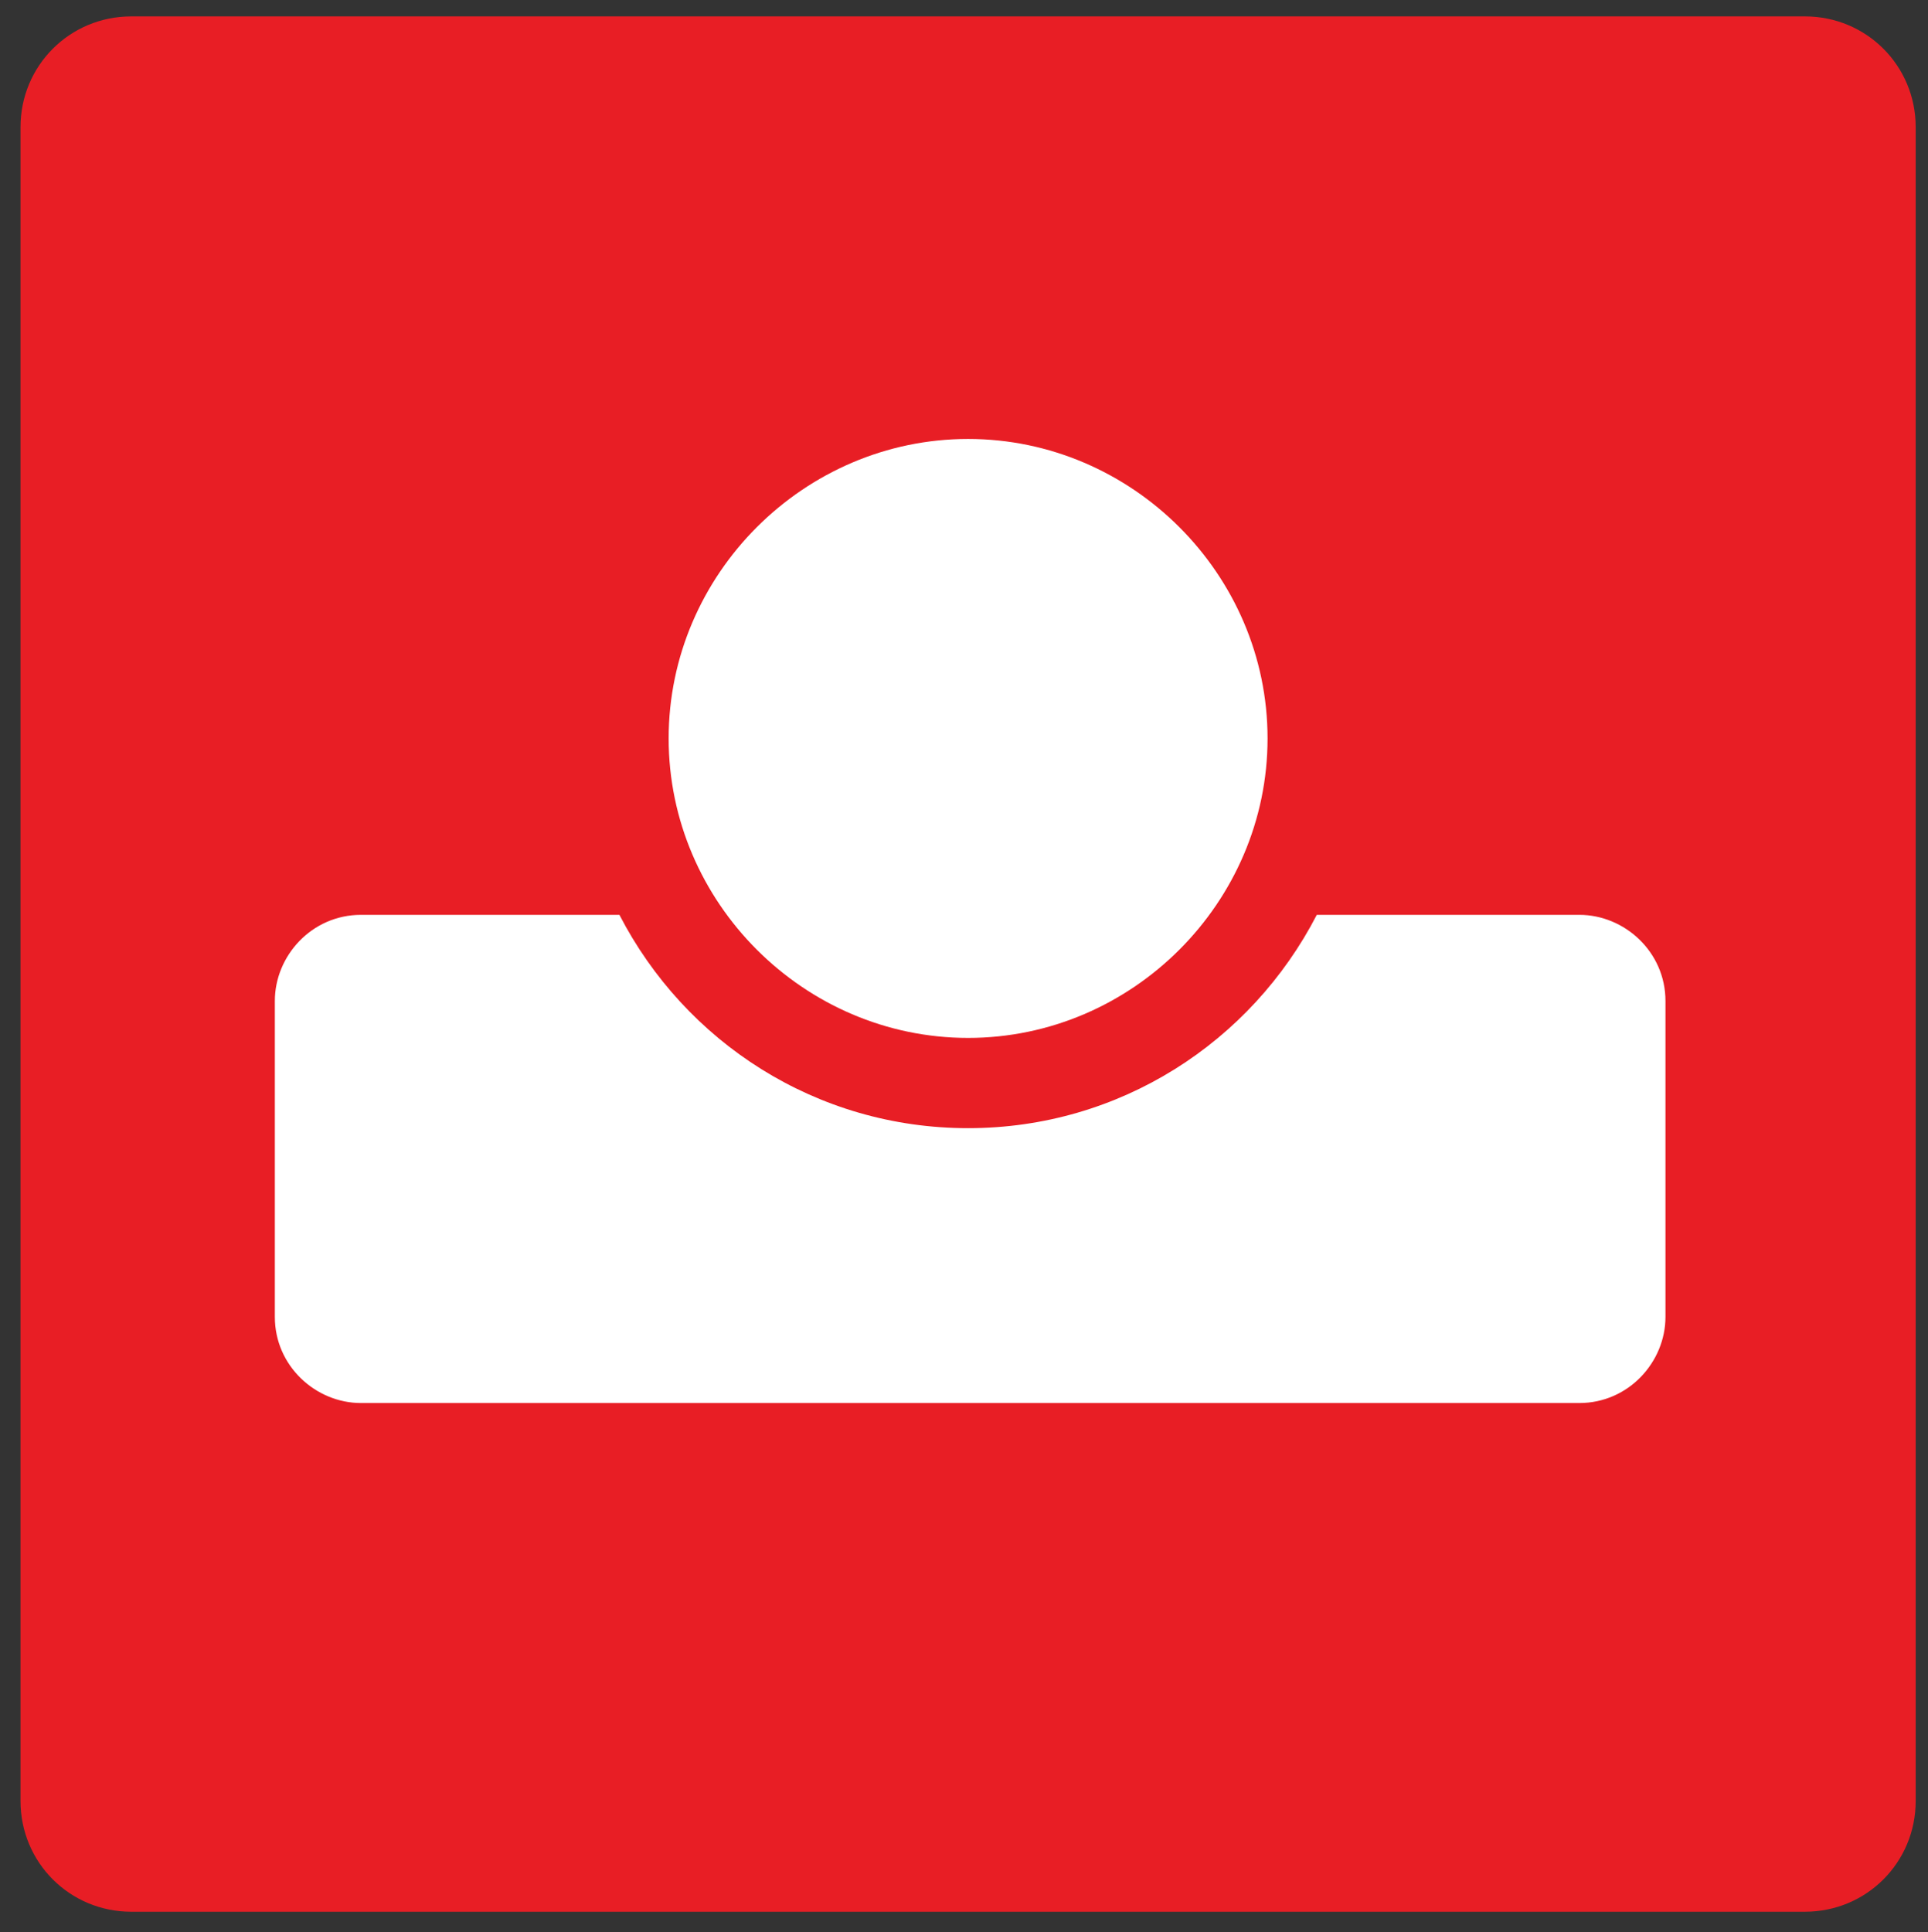
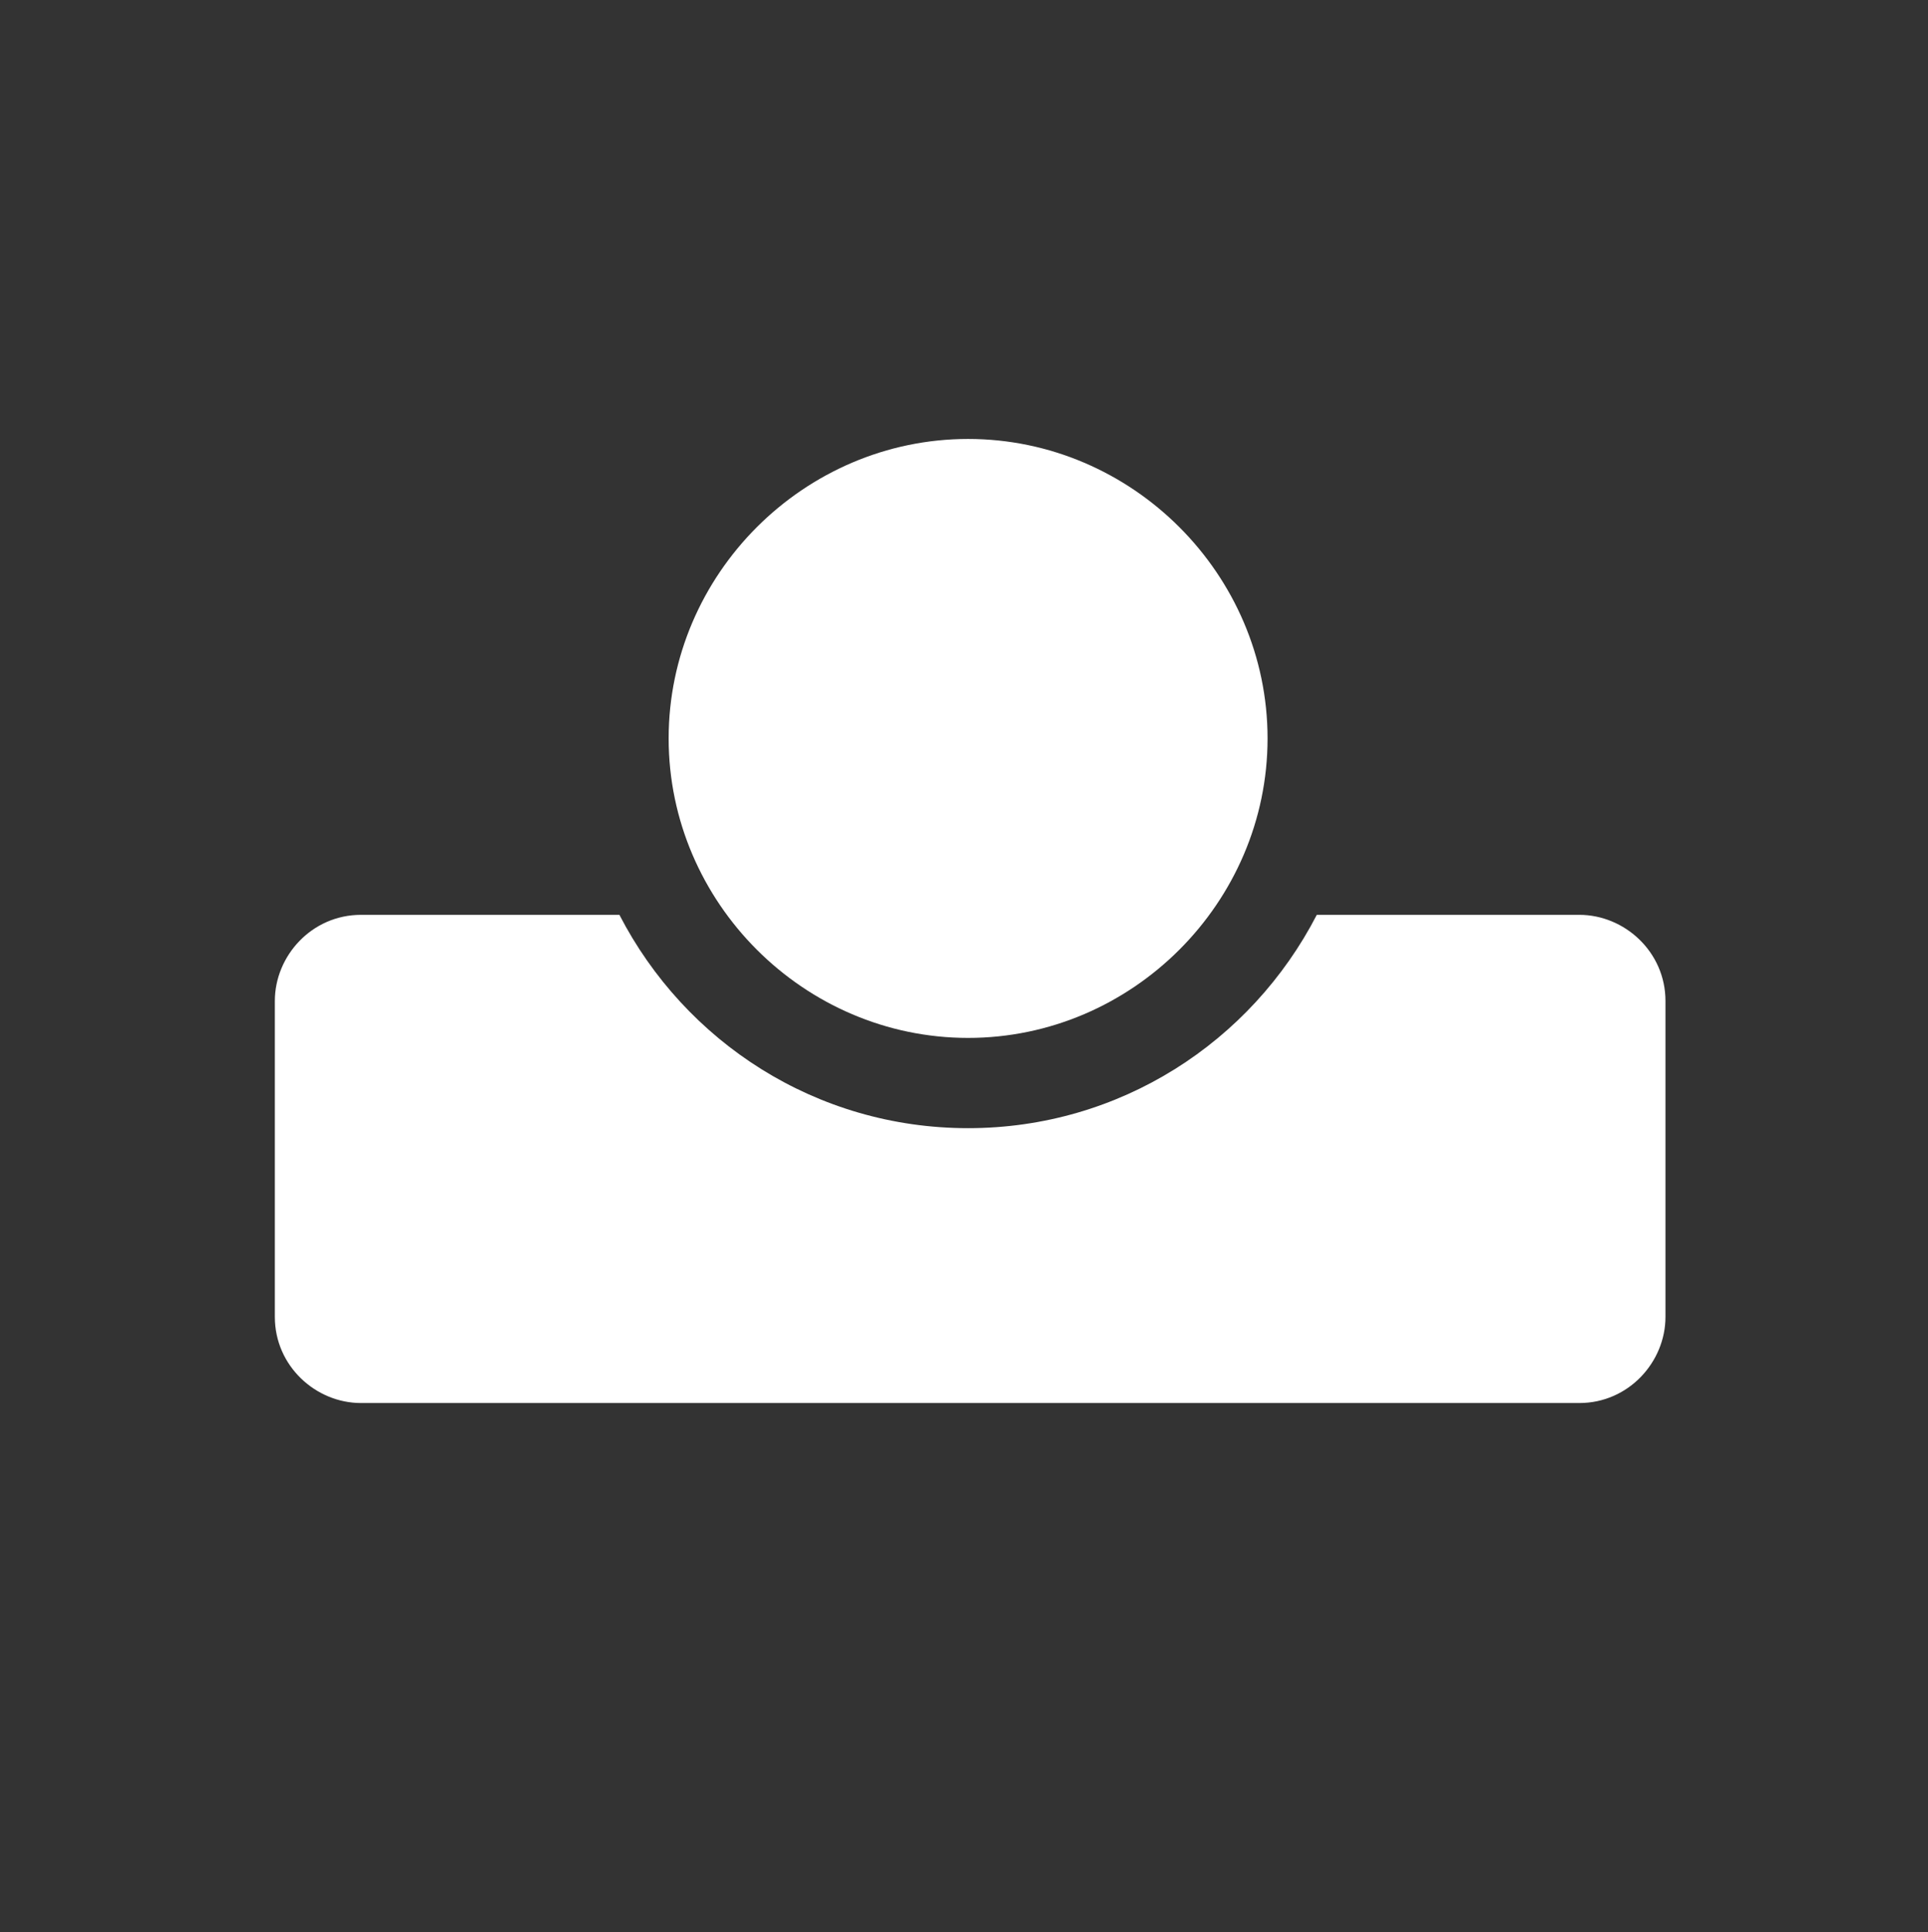
<svg xmlns="http://www.w3.org/2000/svg" id="Layer_1" version="1.1" viewBox="0 0 47 47.1">
  <rect x="0" y="0" width="47" height="47.1" fill="#333333" stroke="none" />
  <defs>
    <style>
      .st0 {
        fill: #e81e25;
      }

      .st1 {
        fill: #fff;
      }
    </style>
  </defs>
-   <path class="st0" d="M43.9,46.6H3.2c-1.5,0-2.7-1.2-2.7-2.7V3.1C.5,1.6,1.7.4,3.2.4h40.8c1.5,0,2.7,1.2,2.7,2.7v40.8c0,1.5-1.2,2.7-2.7,2.7" />
  <path class="st1" d="M30.9,18c0,4-3.3,7.3-7.3,7.3s-7.3-3.3-7.3-7.3,3.3-7.3,7.3-7.3,7.3,3.3,7.3,7.3" />
  <path class="st1" d="M38.4,22.3h-6.3c-1.6,3.1-4.8,5.2-8.5,5.2s-6.9-2.1-8.5-5.2h-6.3c-1.2,0-2.1,1-2.1,2.1v7.7c0,1.2,1,2.1,2.1,2.1h29.7c1.2,0,2.1-1,2.1-2.1v-7.7c0-1.2-1-2.1-2.1-2.1" />
</svg>